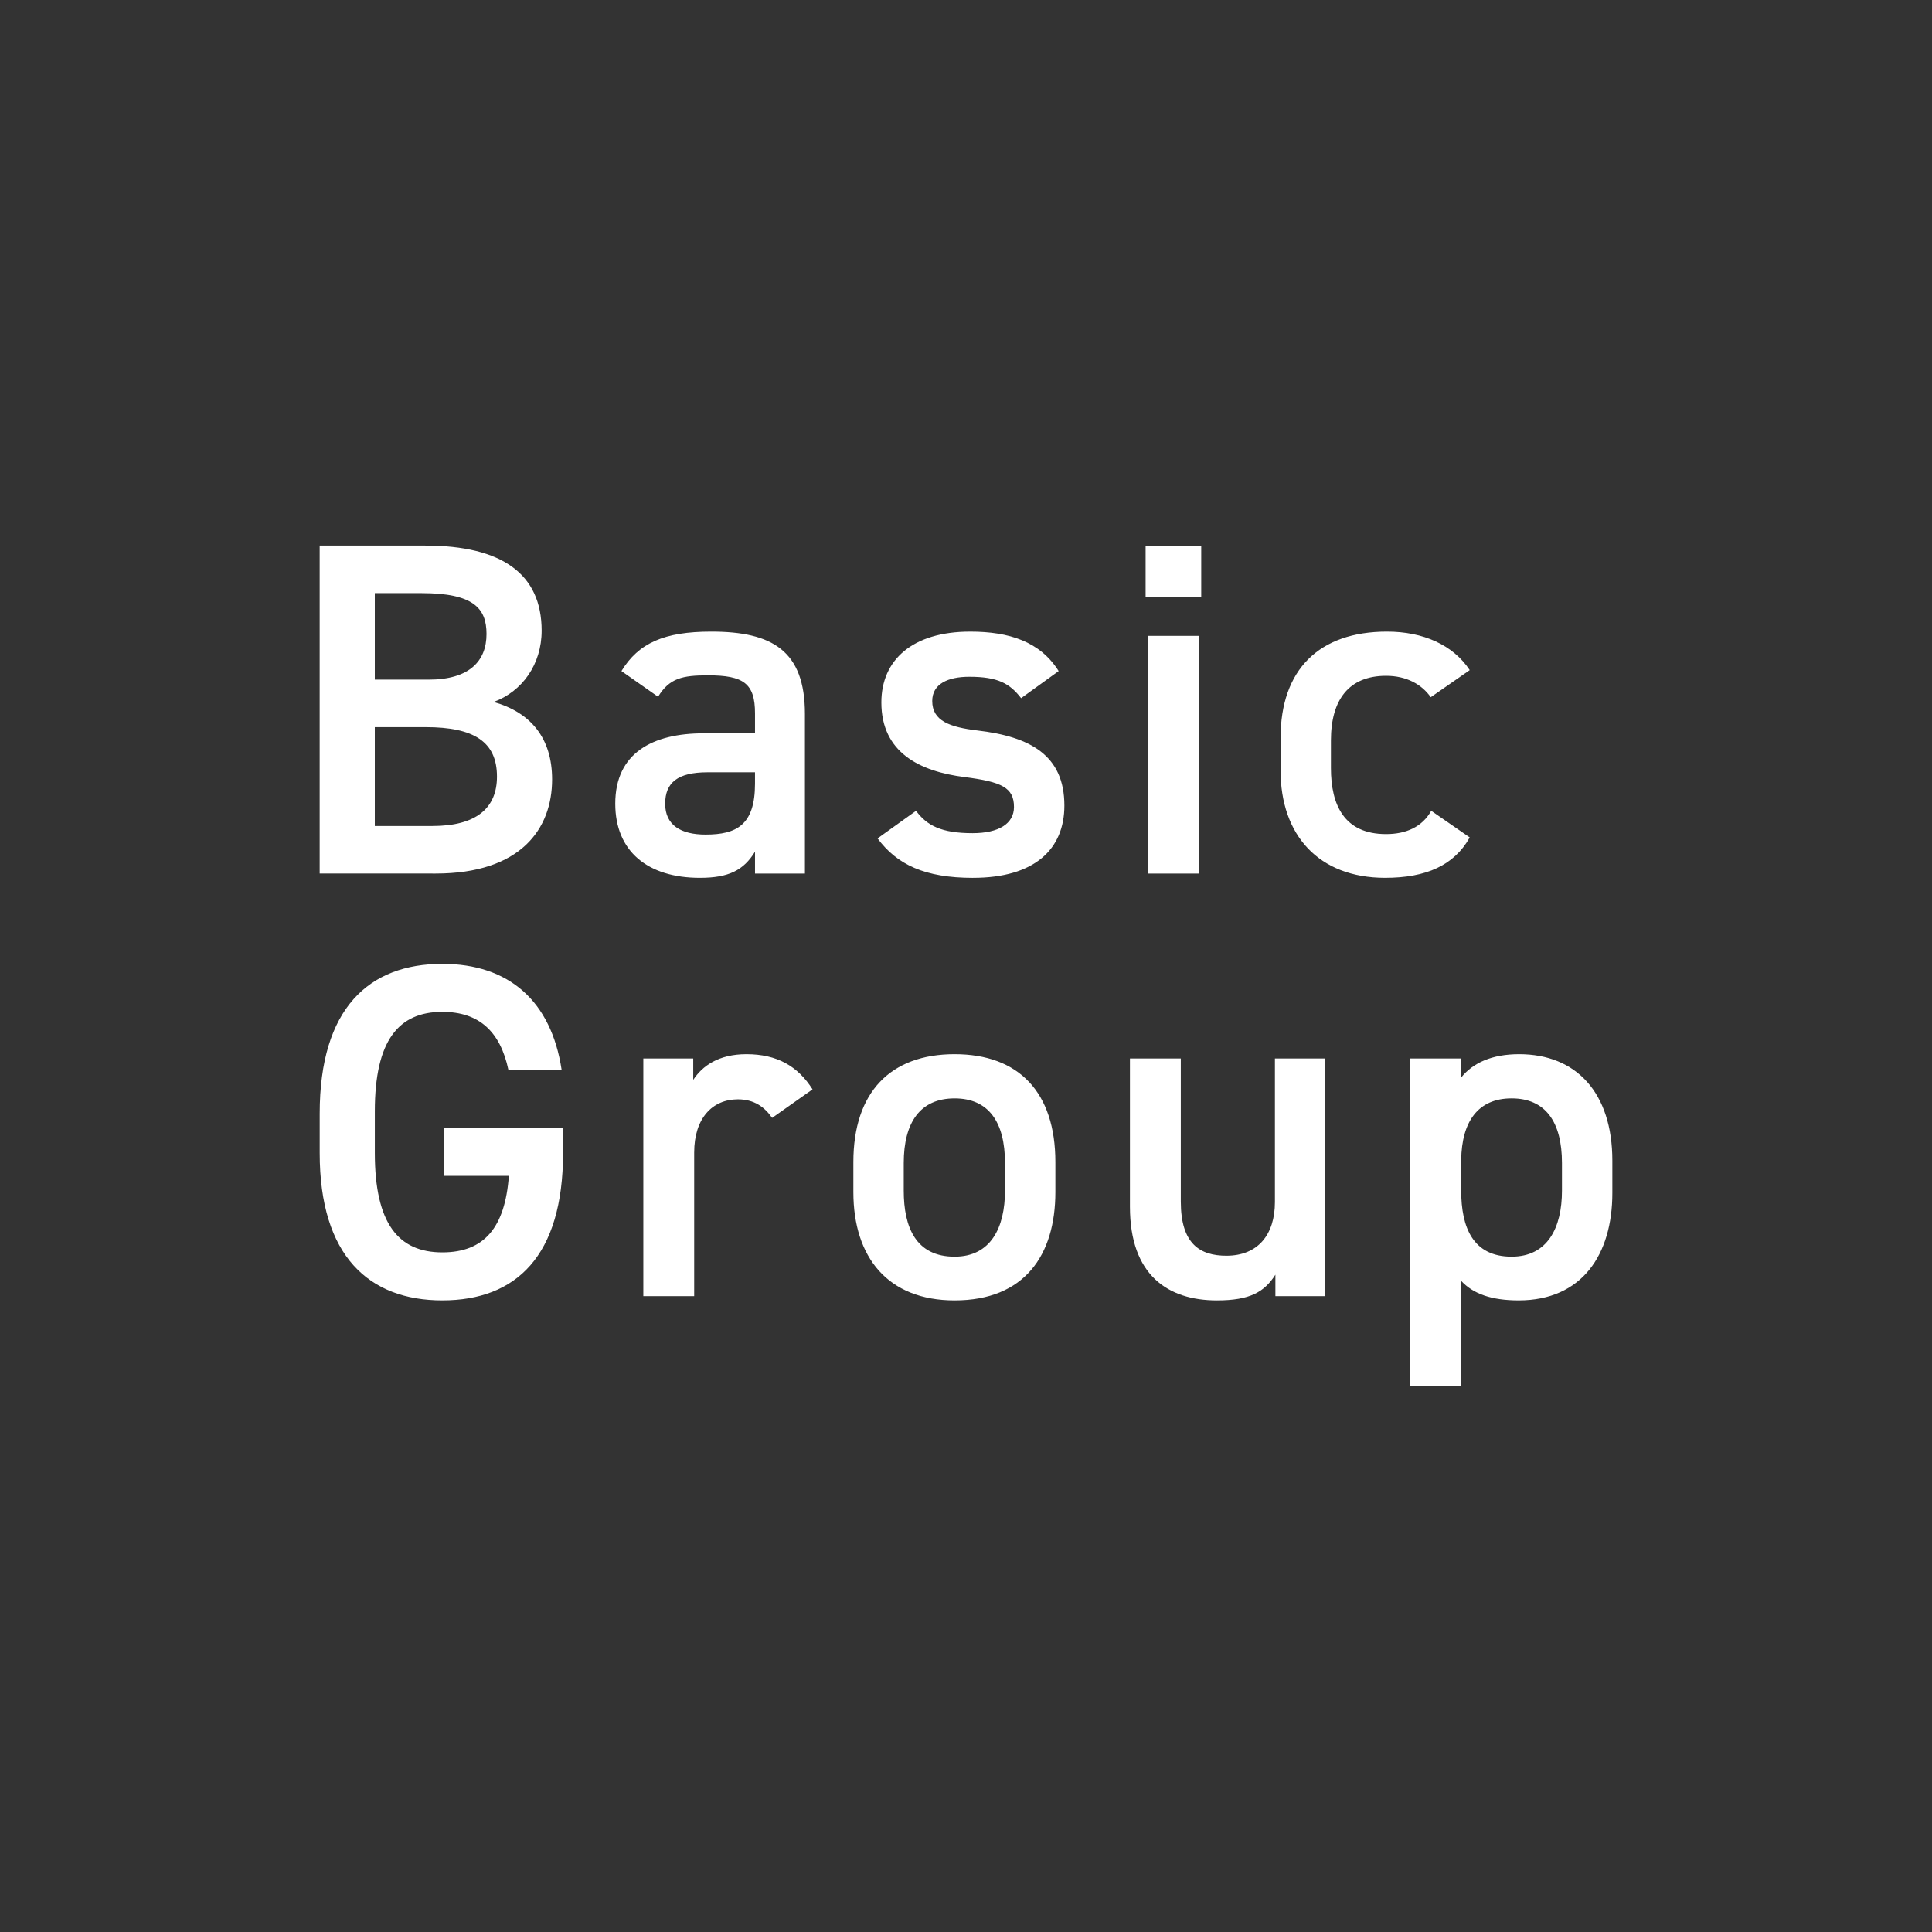
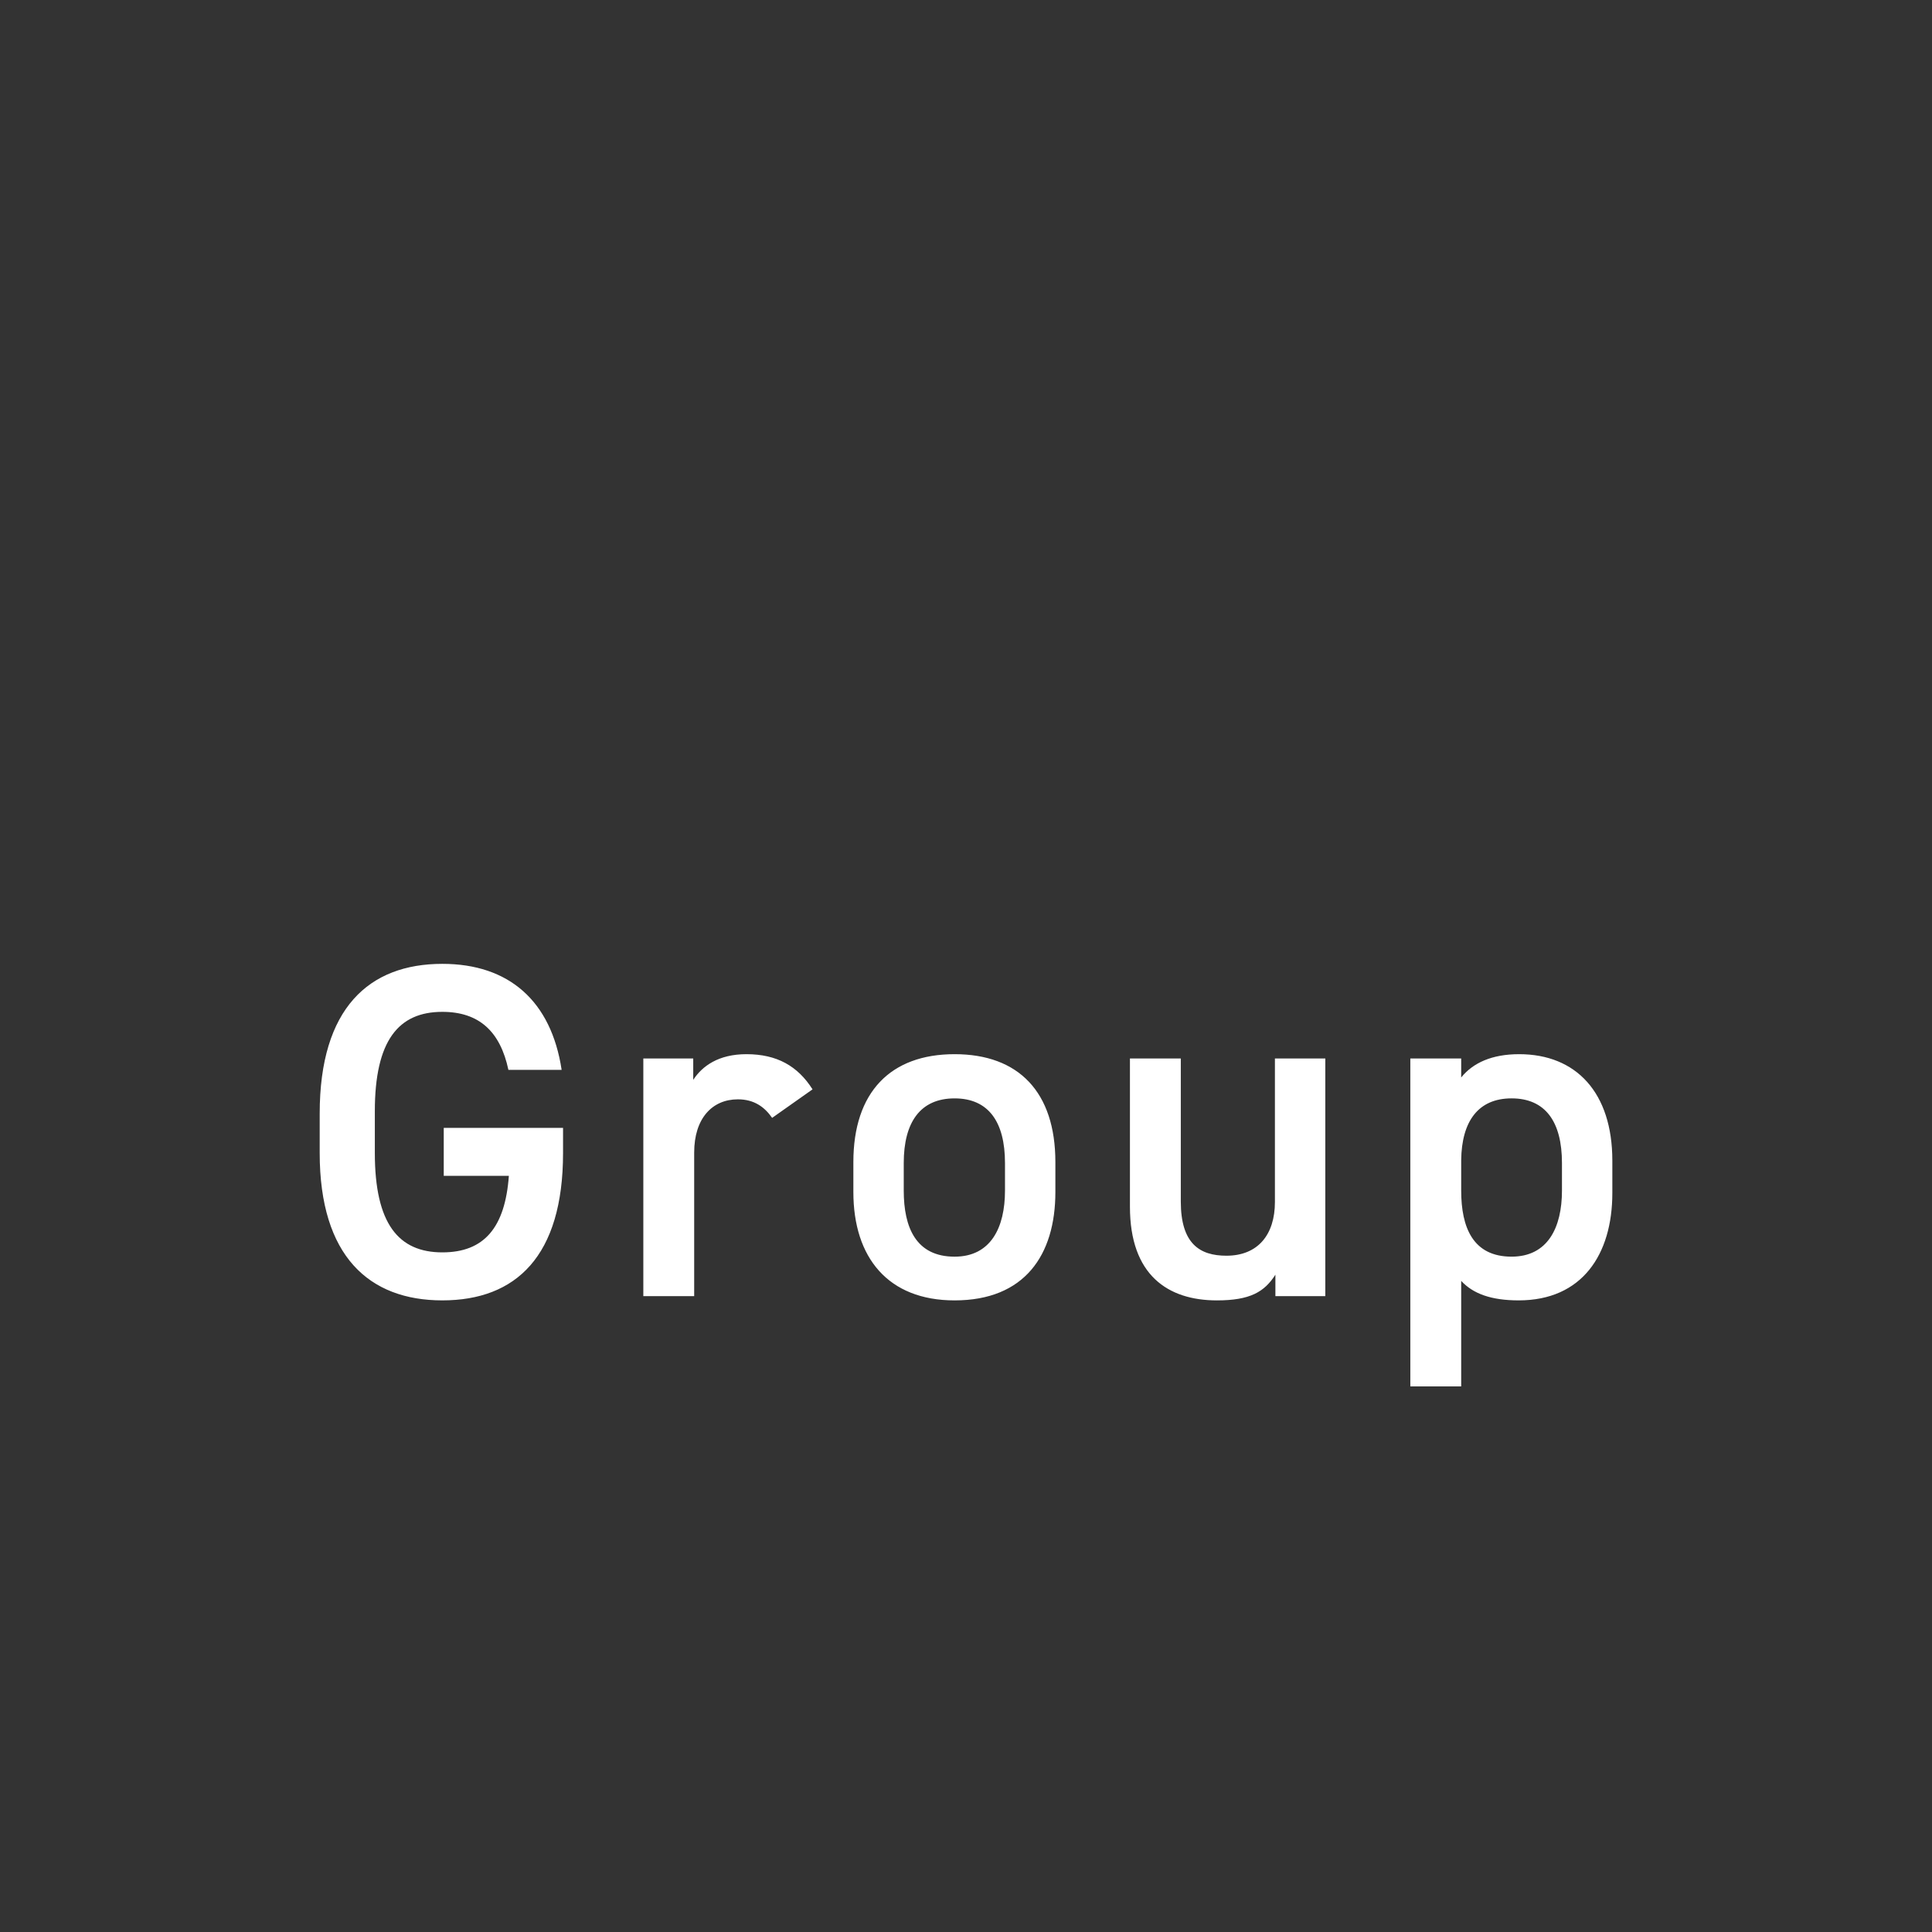
<svg xmlns="http://www.w3.org/2000/svg" height="150" viewBox="0 0 150 150" width="150">
  <rect x="0" y="0" width="150" height="150" fill="#333333" stroke="none" />
  <g fill="#fff" transform="translate(24.82 42.359)">
-     <path d="m9.004 25.463c6.606 0 9.041-3.469 9.041-7.307 0-3.211-1.661-5.203-4.539-6.015 2.214-.812 3.727-2.915 3.727-5.536 0-4.392-3.063-6.606-9.041-6.606h-8.193v25.463zm-.554-15.057h-4.17v-6.716h3.617c4.059 0 5.056 1.181 5.056 3.174 0 2.103-1.329 3.543-4.502 3.543zm-4.17 11.366v-7.676h3.949c3.764 0 5.536 1.144 5.536 3.838 0 2.436-1.587 3.838-5.019 3.838zm29.519 1.993v1.698h3.875v-12.4c0-4.908-2.546-6.384-7.27-6.384-3.653 0-5.646.886-6.975 3.063l2.842 1.993c.886-1.439 1.882-1.661 3.875-1.661 2.768 0 3.653.627 3.653 2.952v1.55h-3.986c-3.949 0-6.864 1.513-6.864 5.462 0 3.69 2.509 5.757 6.569 5.757 2.251 0 3.395-.59 4.281-2.03zm-6.975-3.727c0-1.624.959-2.436 3.284-2.436h3.69v.886c0 3.211-1.439 3.949-3.838 3.949-1.882 0-3.137-.701-3.137-2.399zm23.909 5.757c4.761 0 7.085-2.214 7.085-5.609 0-3.912-2.657-5.351-6.753-5.831-2.14-.258-3.506-.738-3.506-2.288 0-1.329 1.218-1.882 2.878-1.882 2.214 0 3.137.517 4.022 1.661l2.915-2.103c-1.439-2.288-3.838-3.063-6.864-3.063-4.502 0-6.901 2.214-6.901 5.499 0 3.875 2.952 5.351 6.458 5.794 2.878.369 3.838.812 3.838 2.325 0 1.292-1.181 2.03-3.211 2.03-2.436 0-3.543-.59-4.392-1.734l-2.989 2.14c1.513 2.03 3.653 3.063 7.418 3.063zm17.71-21.773v-4.022h-4.318v4.022zm-.185 21.441v-18.452h-3.949v18.452zm21.031-2.805-2.989-2.067c-.701 1.255-1.956 1.808-3.506 1.808-3.248 0-4.281-2.251-4.281-5.13v-2.14c0-3.174 1.402-5.019 4.281-5.019 1.587 0 2.768.664 3.469 1.661l3.026-2.103c-1.292-1.956-3.617-2.989-6.421-2.989-5.277 0-8.266 2.952-8.266 8.266v2.509c0 5.019 2.952 8.34 8.119 8.34 3.174 0 5.351-.959 6.569-3.137z" />
    <path d="m18.895 47.163v-1.956h-9.263v3.727h5.056c-.295 4.022-1.919 5.941-5.166 5.941-3.395 0-5.24-2.214-5.24-7.713v-3.248c0-5.499 1.845-7.713 5.24-7.713 2.878 0 4.502 1.55 5.13 4.502h4.133c-.812-5.351-4.096-8.229-9.263-8.229-5.683 0-9.521 3.432-9.521 11.625v3.063c0 8.008 3.838 11.44 9.521 11.44 5.72 0 9.373-3.432 9.373-11.44zm10.181 11.108v-11.145c0-2.657 1.402-4.133 3.395-4.133 1.255 0 2.067.59 2.657 1.439l3.137-2.214c-1.144-1.808-2.768-2.731-5.13-2.731-2.177 0-3.432.923-4.133 1.993v-1.661h-3.875v18.452zm20.219.332c5.425 0 7.824-3.506 7.824-8.414v-2.325c0-5.425-2.842-8.377-7.824-8.377-4.982 0-7.86 2.952-7.86 8.377v2.325c0 5.093 2.694 8.414 7.86 8.414zm0-3.395c-2.989 0-3.949-2.251-3.949-5.13v-2.14c0-3.174 1.292-5.019 3.949-5.019 2.62 0 3.912 1.808 3.912 5.019v2.14c0 2.878-1.107 5.13-3.912 5.13zm24.906 1.402v1.661h3.875v-18.452h-3.912v11.145c0 2.546-1.329 4.17-3.764 4.17-2.067 0-3.543-.923-3.543-4.207v-11.108h-3.949v11.514c0 5.314 2.952 7.27 6.753 7.27 2.583 0 3.69-.664 4.539-1.993zm14.425 8.672v-8.193c.923.996 2.325 1.513 4.465 1.513 4.908 0 7.27-3.543 7.27-8.34v-2.509c0-5.277-2.805-8.266-7.233-8.266-2.103 0-3.58.664-4.502 1.808v-1.476h-3.949v25.463zm3.912-10.075c-2.989 0-3.912-2.251-3.912-5.13v-2.362c.037-3.026 1.329-4.797 3.912-4.797 2.62 0 3.912 1.808 3.912 5.019v2.14c0 2.878-1.107 5.13-3.912 5.13z" />
  </g>
</svg>